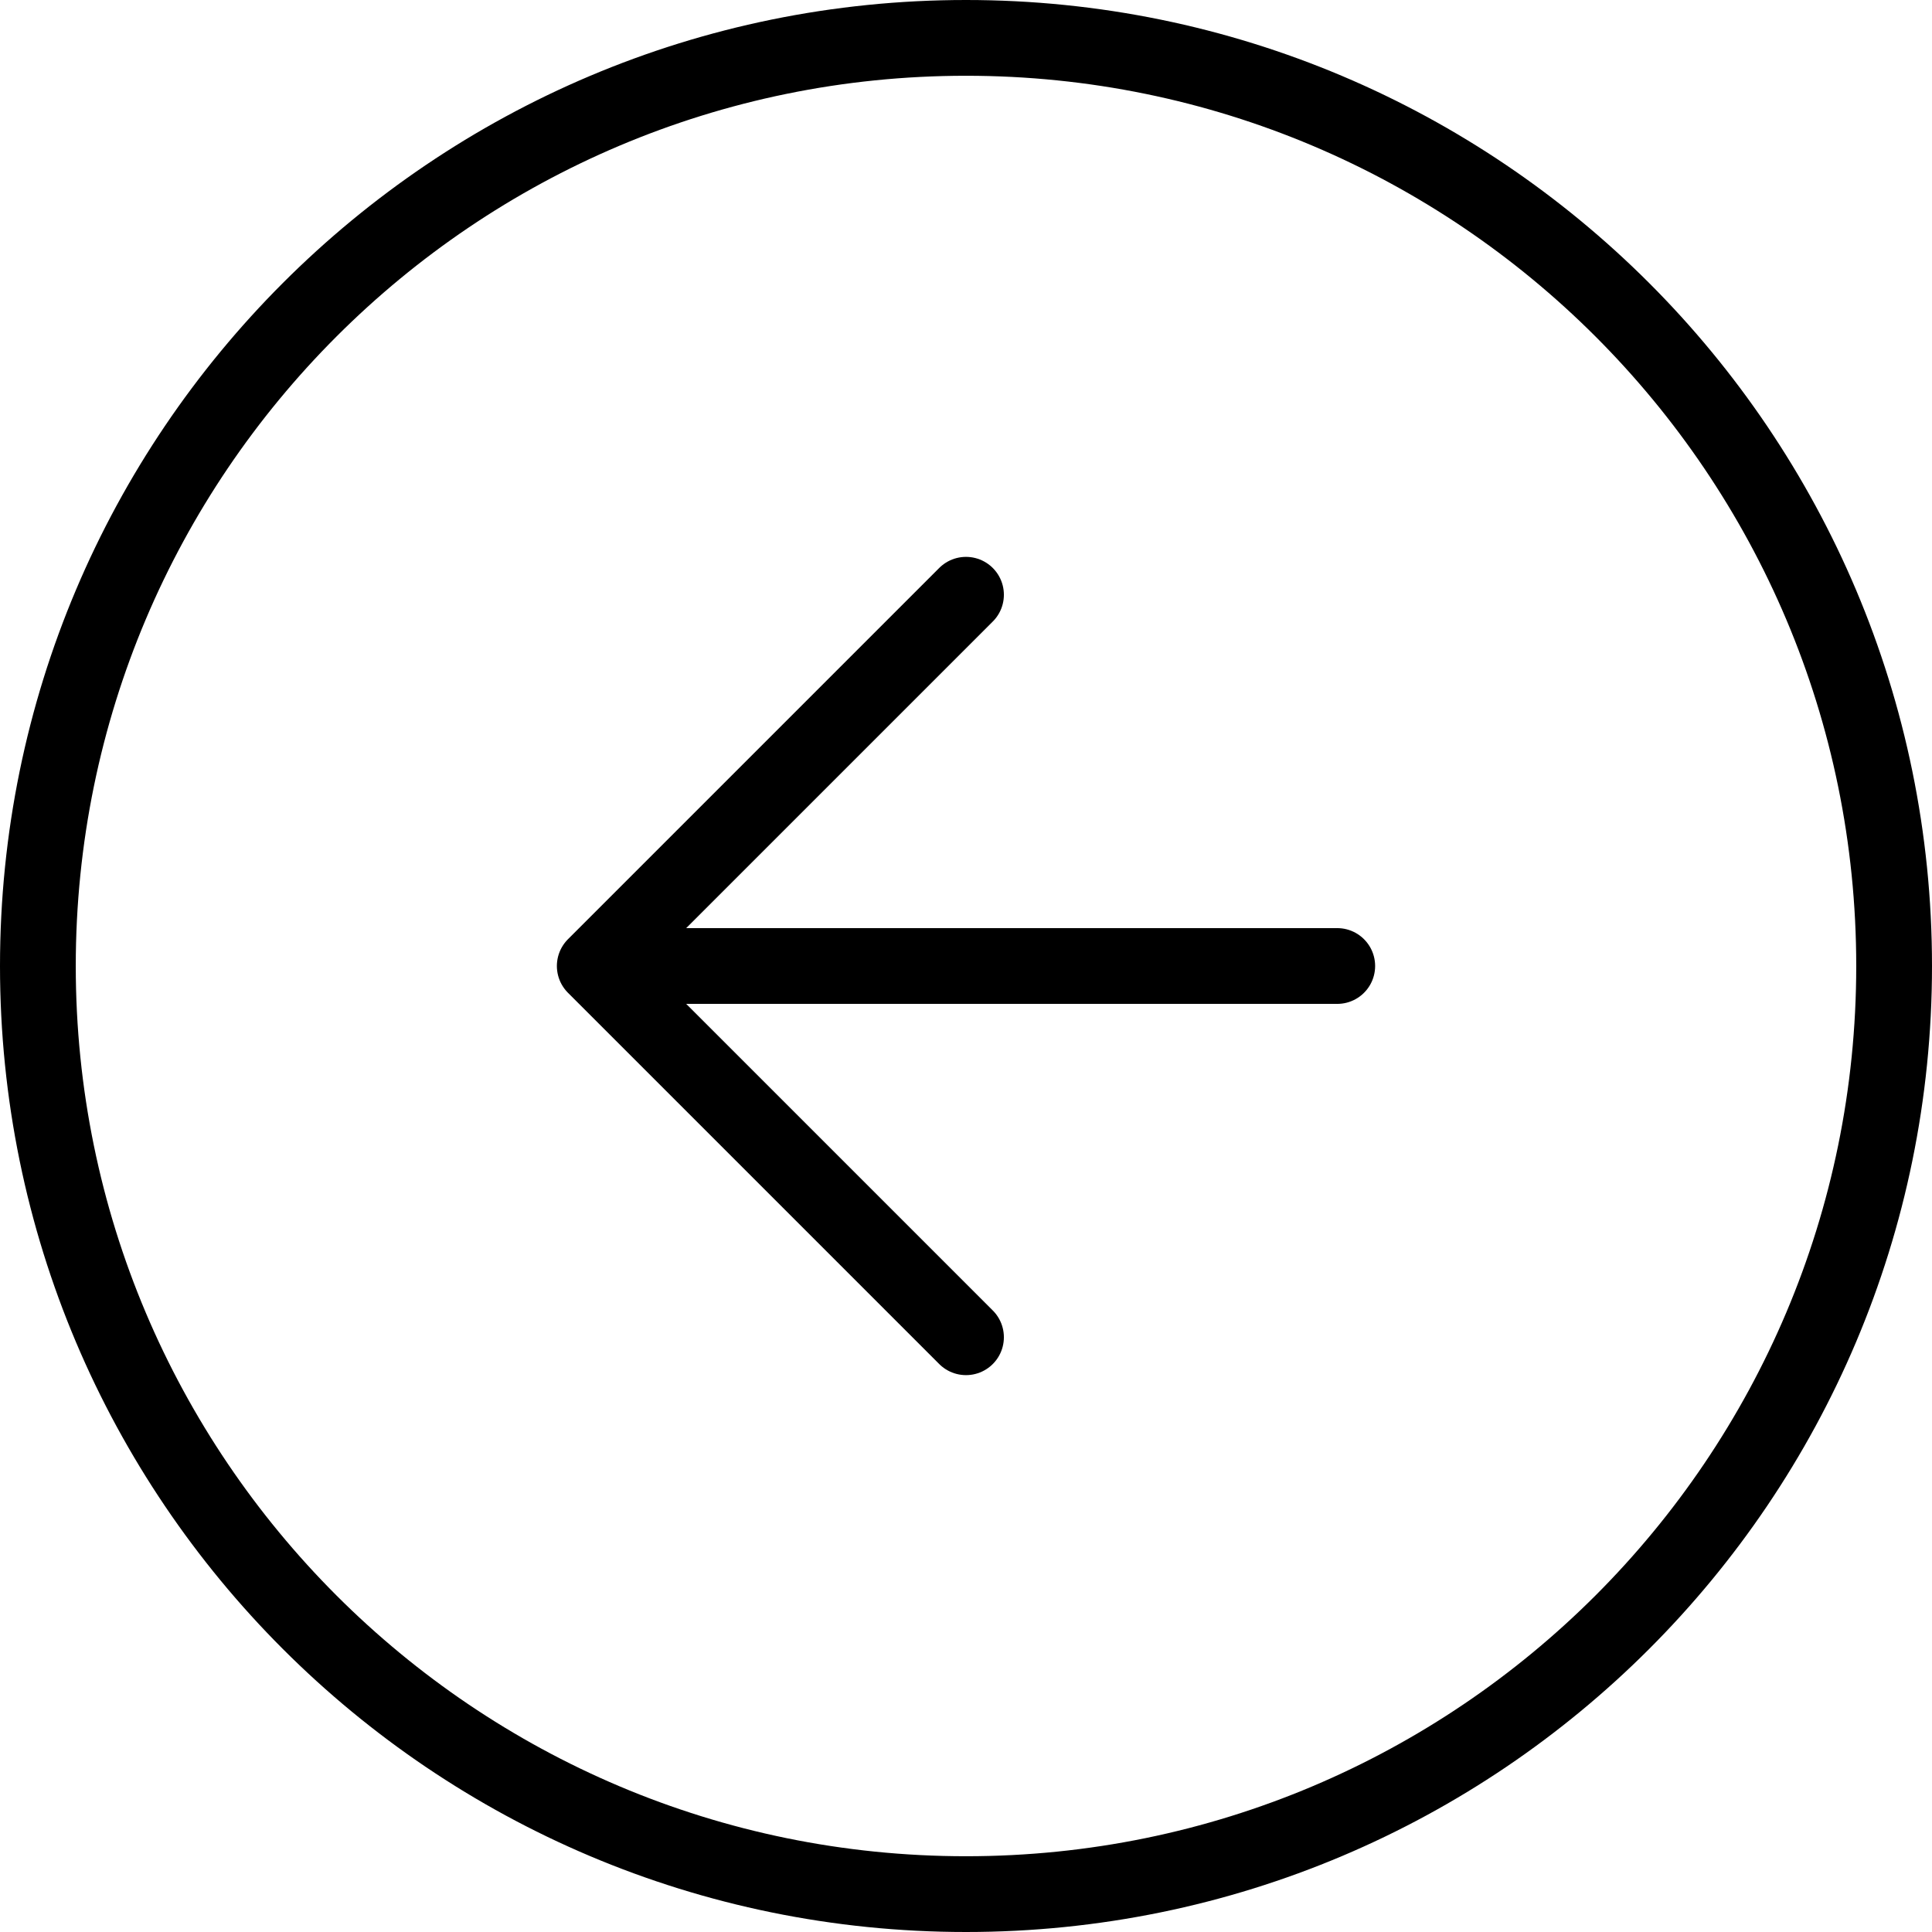
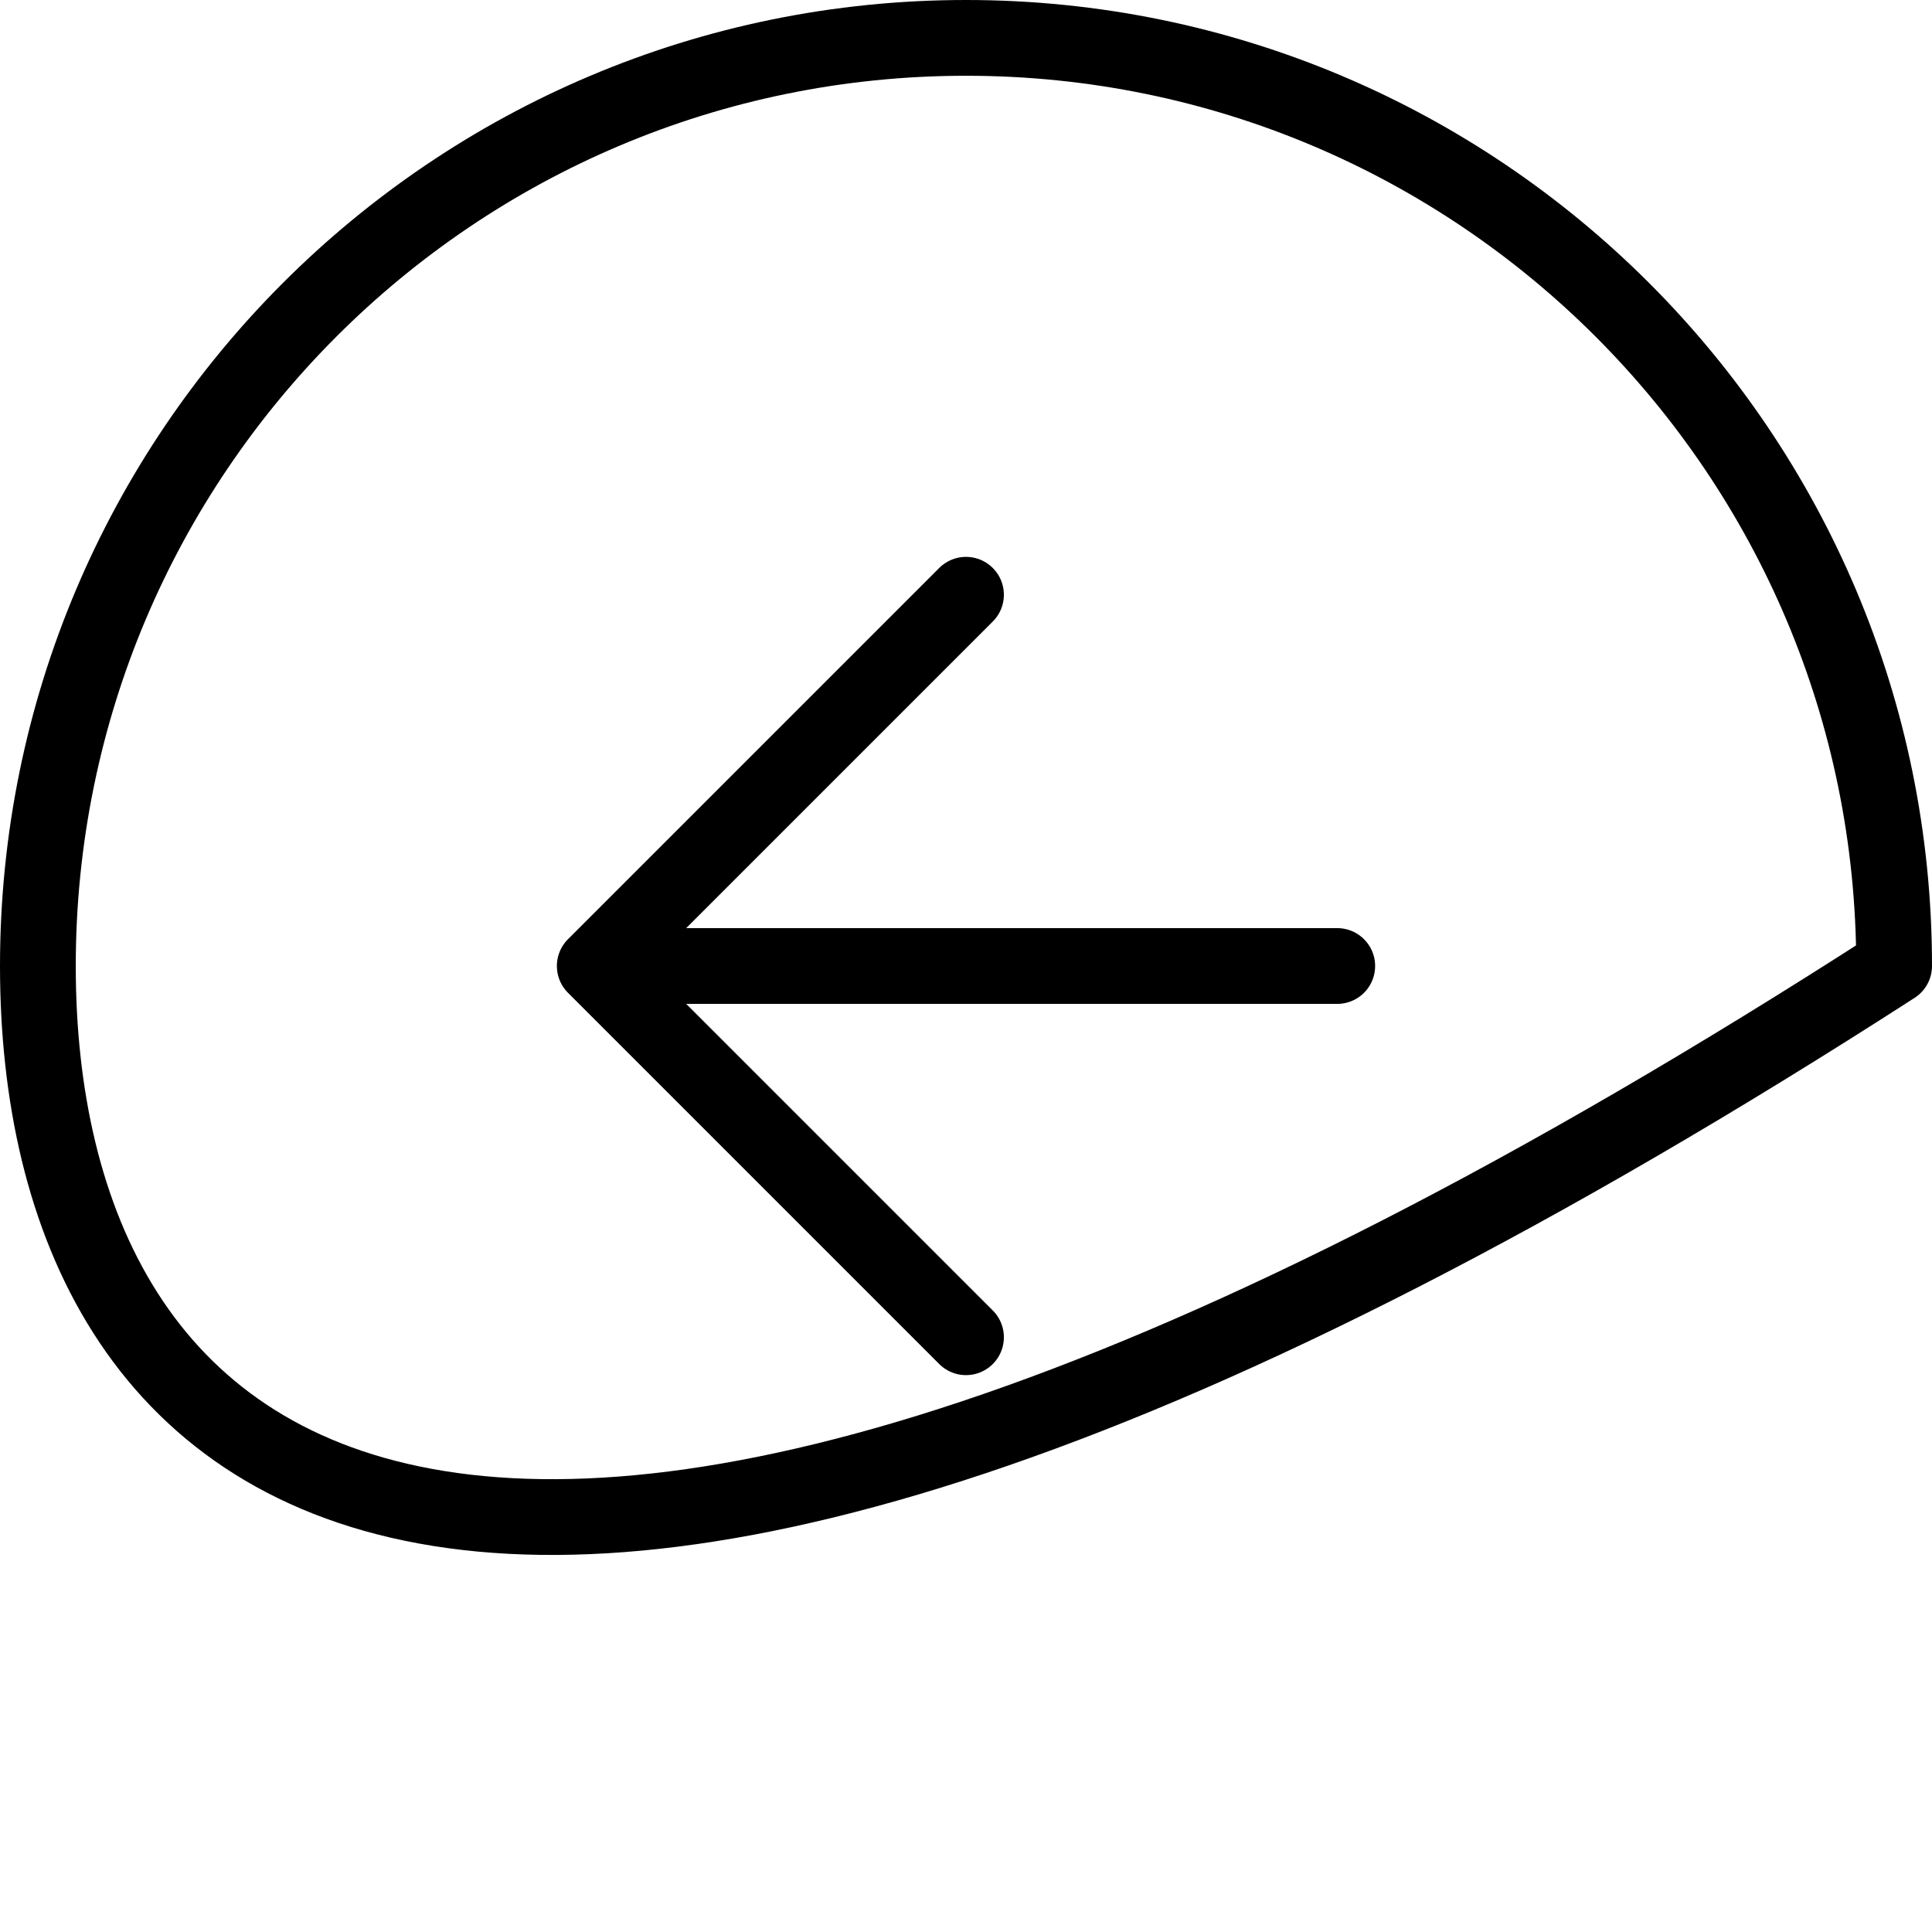
<svg xmlns="http://www.w3.org/2000/svg" width="51" height="51" viewBox="0 0 51 51" fill="none">
-   <path d="M25.5 15.7L15.7 25.5M15.7 25.5L25.5 35.3M15.7 25.5L35.3 25.5M1 25.5C1 11.969 11.969 1 25.5 1C39.031 1 50 11.969 50 25.5C50 39.031 39.031 50 25.5 50C11.969 50 1 39.031 1 25.5Z" stroke="black" stroke-width="2" stroke-linecap="round" stroke-linejoin="round" />
+   <path d="M25.5 15.7L15.7 25.5M15.7 25.5L25.5 35.3M15.7 25.5L35.3 25.5M1 25.5C1 11.969 11.969 1 25.5 1C39.031 1 50 11.969 50 25.5C11.969 50 1 39.031 1 25.5Z" stroke="black" stroke-width="2" stroke-linecap="round" stroke-linejoin="round" />
</svg>